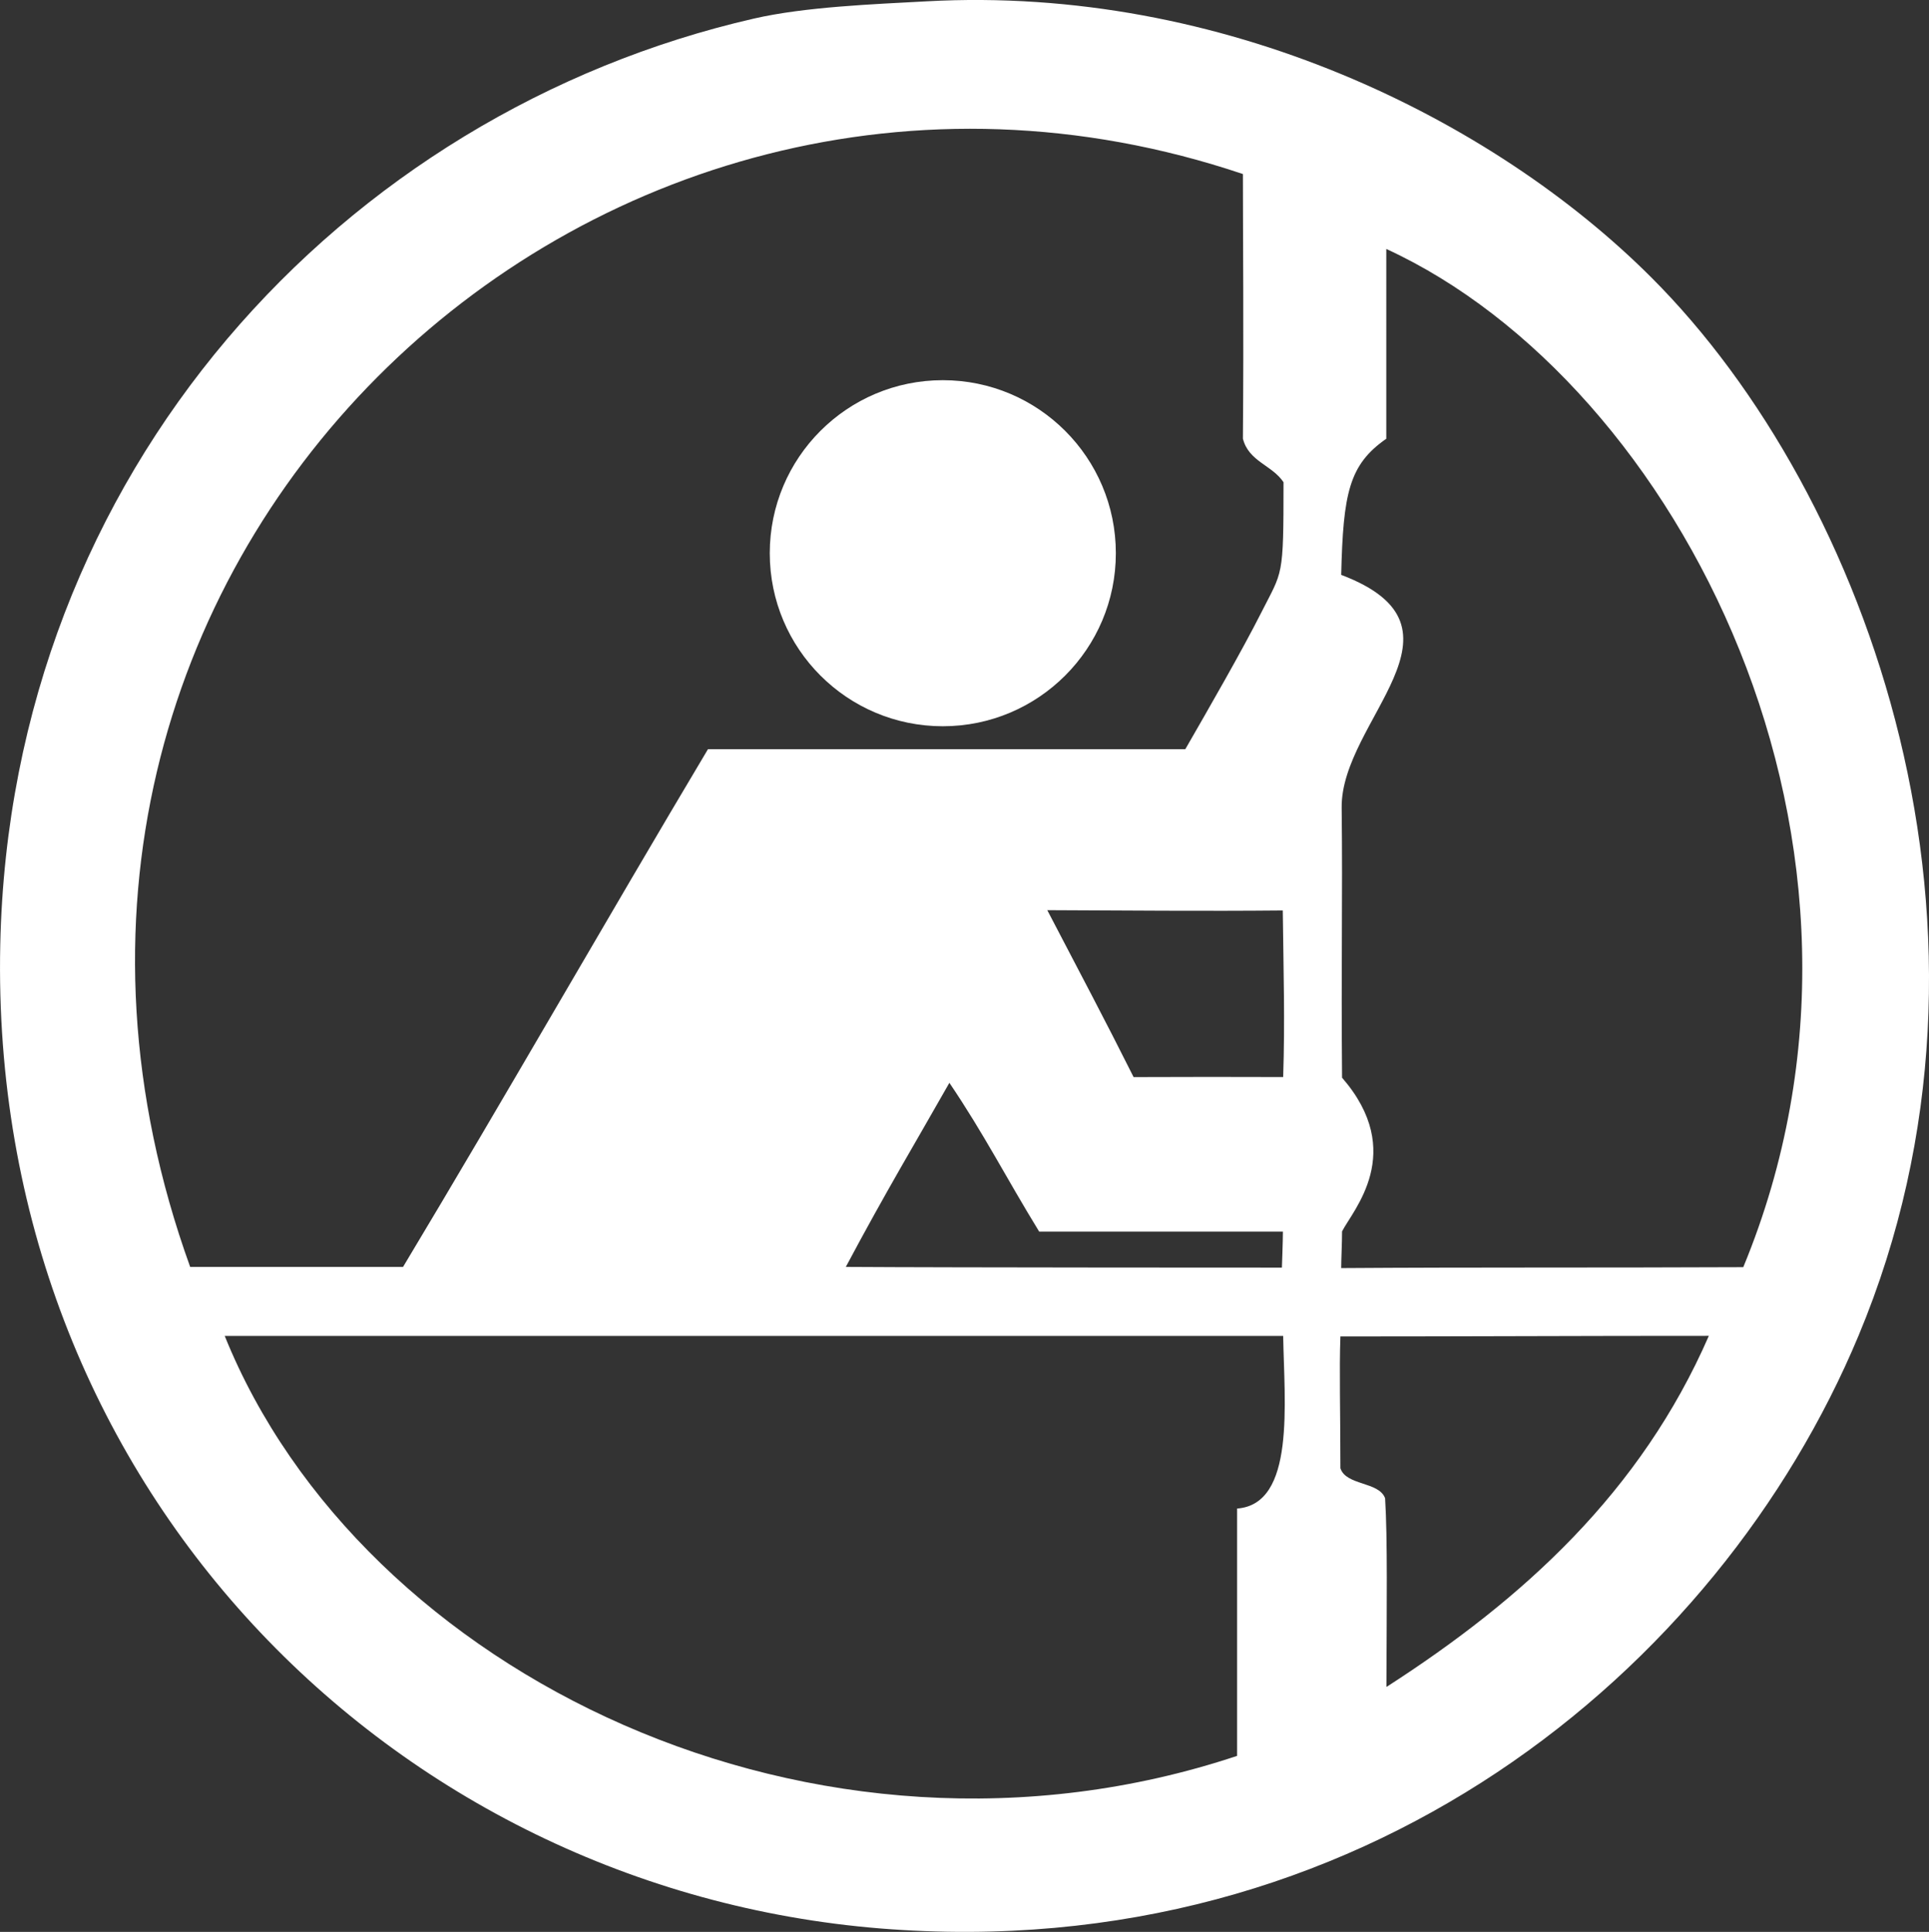
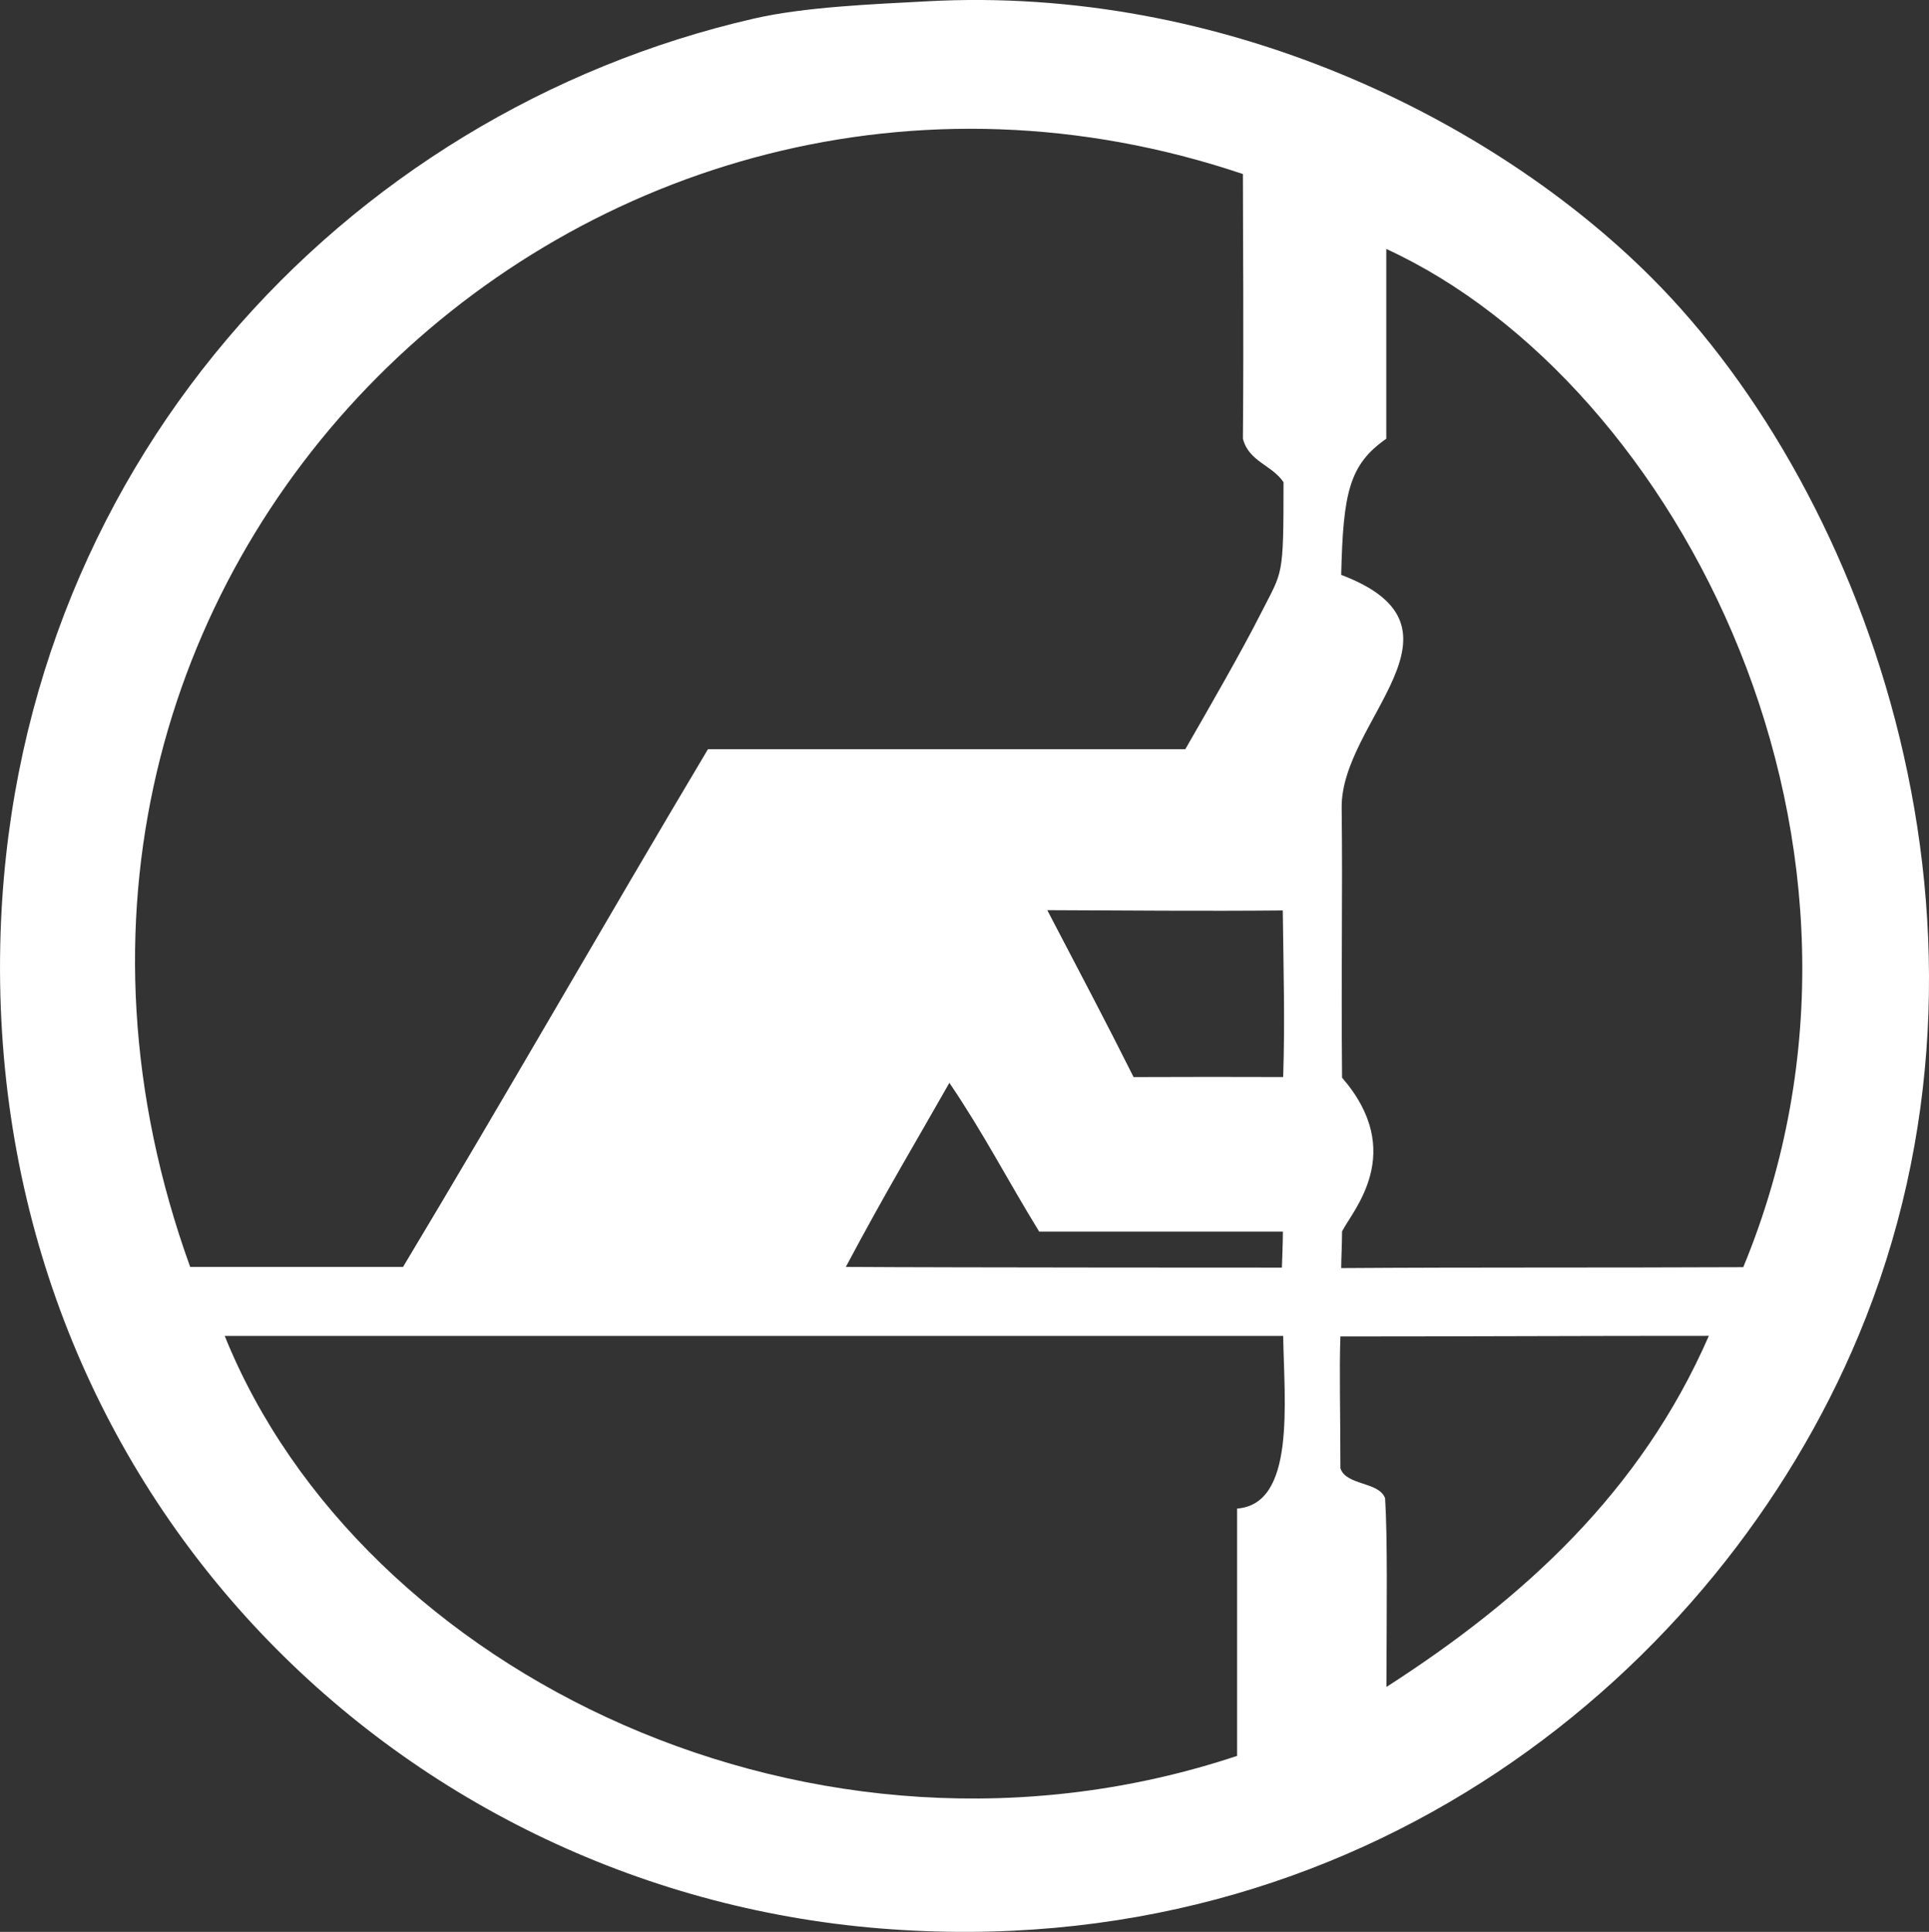
<svg xmlns="http://www.w3.org/2000/svg" id="Ebene_1" data-name="Ebene 1" viewBox="0 0 439.22 439.9">
  <rect x="0" y="0" width="439.22" height="439.9" fill="#333333" stroke="none" />
  <defs>
    <style>.cls-1{fill:#fff;}</style>
  </defs>
  <title>Logo_Kreis_ohneTypo_weiss</title>
  <path class="cls-1" d="M376,63.44c-36-36-97.48-66.58-165-62.88-12.1.66-27.7,1.25-39.34,3.93C78.2,25.92,2.37,107.44.06,215.38c-2.64,123.14,89.29,215,200.42,224,109.38,8.81,190.82-58.65,222.68-134.94C461.41,212.93,425.6,113,376,63.44ZM258.11,245.51c-6.57-13.13-12.14-23.59-19.65-38,17.37,0.07,36,.24,53.62.07,0.17,14.33.51,25.07,0.09,37.92C278.11,245.46,272.81,245.46,258.11,245.51Zm34,35.2c0,2-.23,8.19-0.23,8.19s-75,0-99.29-.16c9.24-17.36,15.69-28,23.58-41.92,8,11.83,12.84,21.49,20.45,33.89h55.49ZM283,39.89c0,15.08.21,34.52,0,60.25,1.32,5.23,6.63,6,9.25,9.92,0,22.06-.17,20-5.12,29.79-4.31,8.53-11.76,21.48-17.24,31H161.2c-23.32,39.12-46,78.89-69.43,117.89H43.3C-13.84,130.38,134.15-10.22,283,39.89Zm-1.32,303.87v56.32C185.75,432,82.21,381.38,51.17,304.46h241C292.42,319.69,295,342.76,281.69,343.76Zm34,40.59c0.06-18.41.27-33.73-.3-42.93-1.39-3.84-8.89-2.84-10.18-6.84,0-12.72-.28-22.27,0-30h0c27.51,0,56.38-.15,83.89-0.14C373.59,340,346.82,364.35,315.74,384.35Zm81.19-95.55c-32.62.15-61.27,0-91.49,0.21,0-1.88.2-5.72,0.2-8.36,2.42-4.78,14.75-18,0-35-0.23-26.33.15-40.08-.09-61.49-0.22-19.91,31.73-40.95-.11-53,0.45-18.67,1.8-25.08,10.27-31V56.95C382.09,87.49,436.62,192.8,396.93,288.8Z" transform="translate(0 -0.26)" />
-   <circle class="cls-1" cx="214.67" cy="125.97" r="39.4" />
</svg>